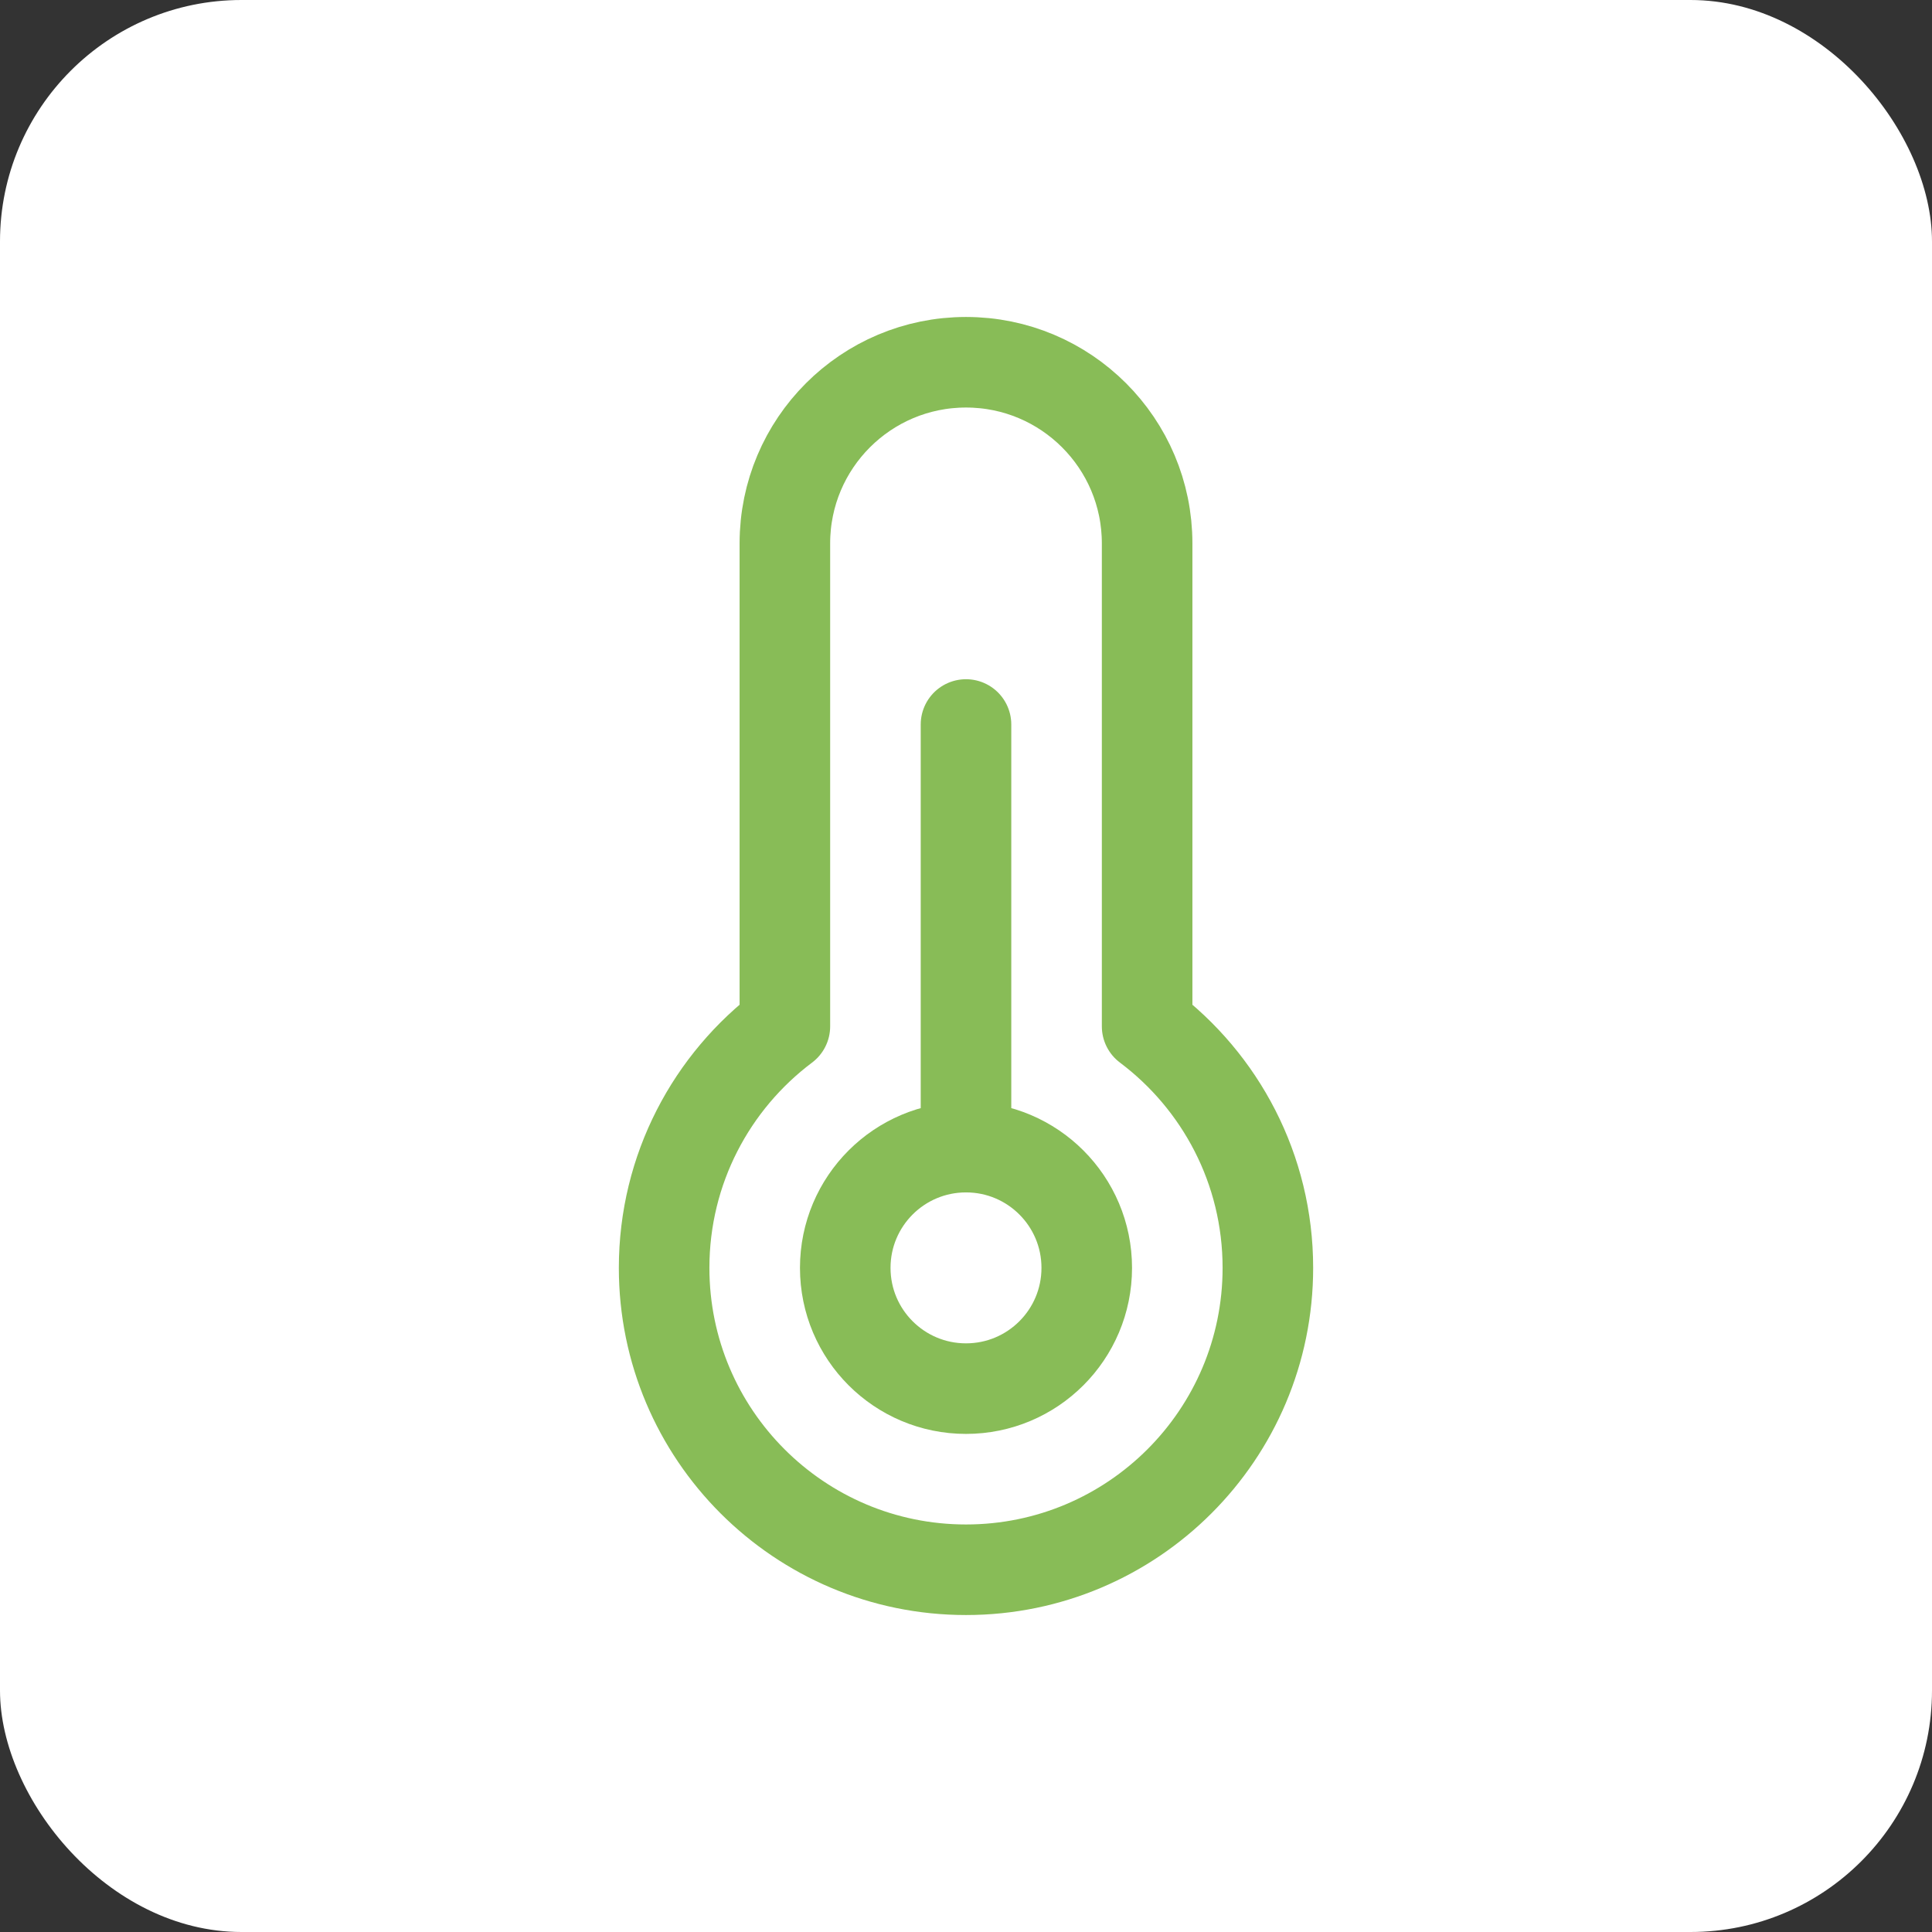
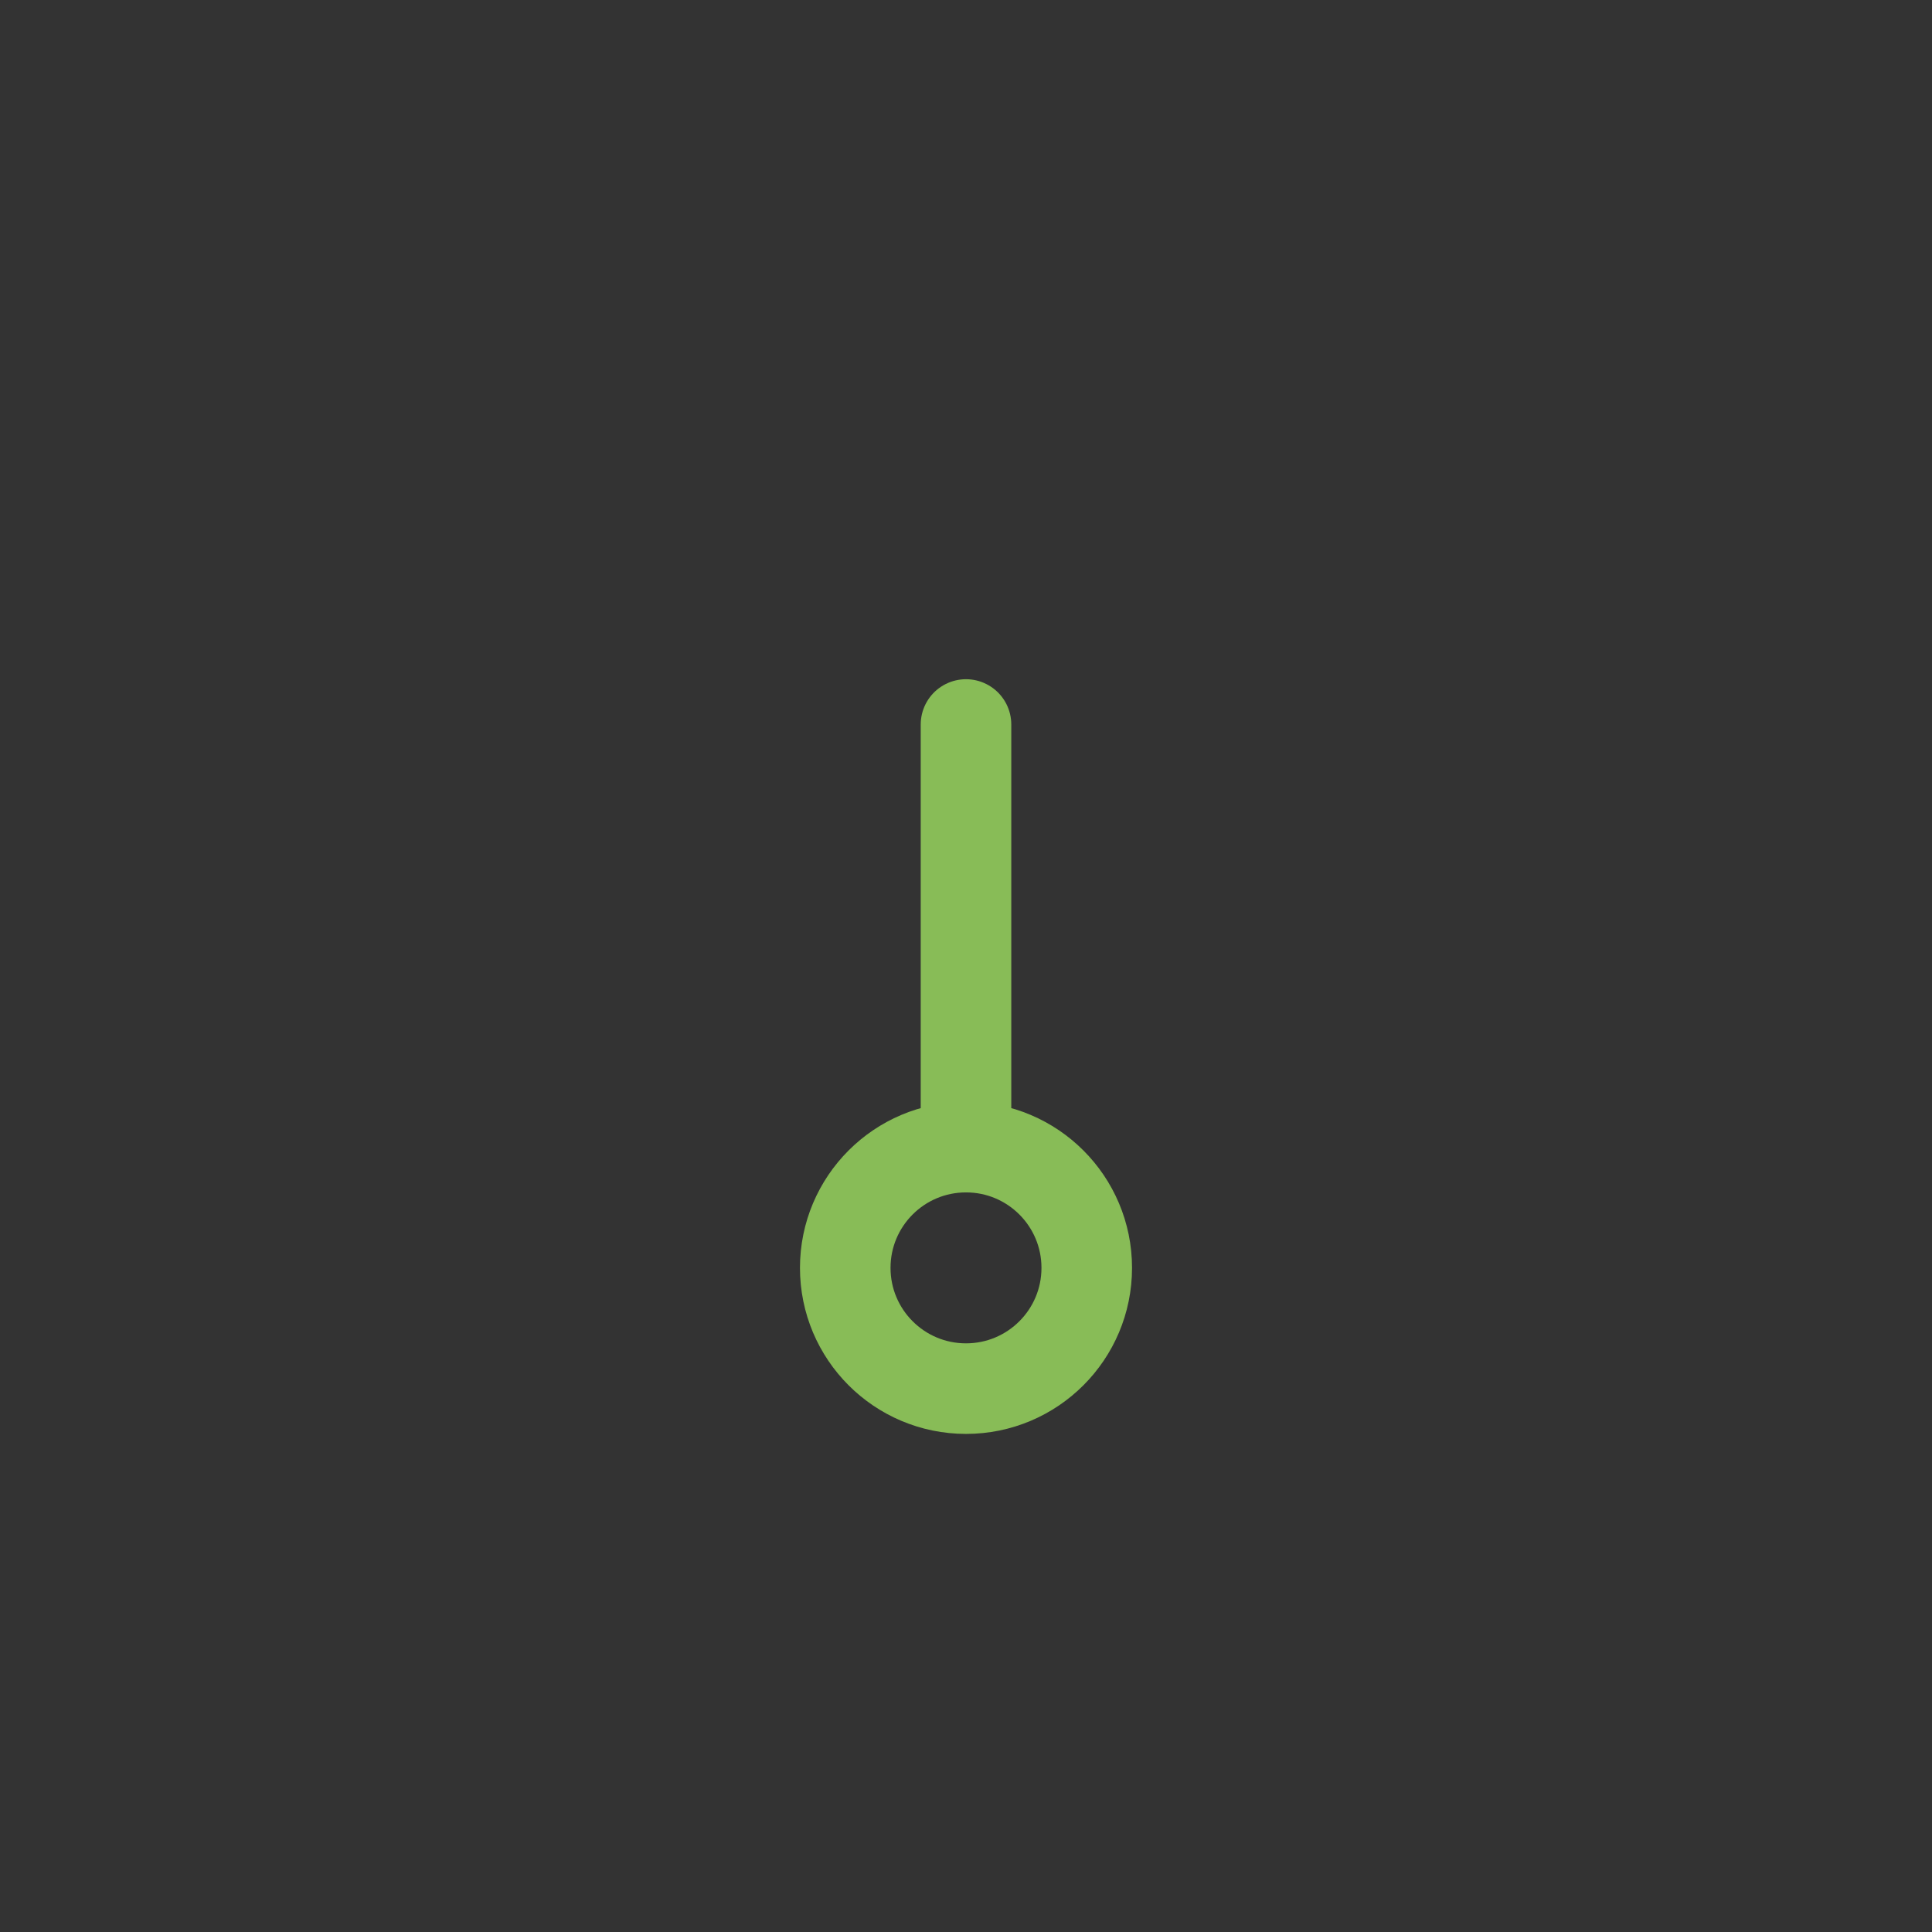
<svg xmlns="http://www.w3.org/2000/svg" width="32" height="32" viewBox="0 0 32 32" fill="none">
  <rect x="0" y="0" width="32" height="32" fill="#333333" stroke="none" />
-   <rect width="32" height="32" rx="4" fill="white" />
  <path d="M16 19C14.895 19 14 19.895 14 21C14 22.105 14.895 23 16 23C17.105 23 18 22.105 18 21C18 19.895 17.105 19 16 19ZM16 19V12" stroke="#88BC57" stroke-width="1.5" stroke-linecap="round" />
-   <path d="M16 6C14.343 6 13 7.343 13 9V17C11.786 17.912 11 19.364 11 21C11 23.761 13.239 26 16 26C18.761 26 21 23.761 21 21C21 19.364 20.214 17.912 19 17V9C19 7.343 17.657 6 16 6Z" stroke="#88BC57" stroke-width="1.5" stroke-linejoin="round" />
</svg>